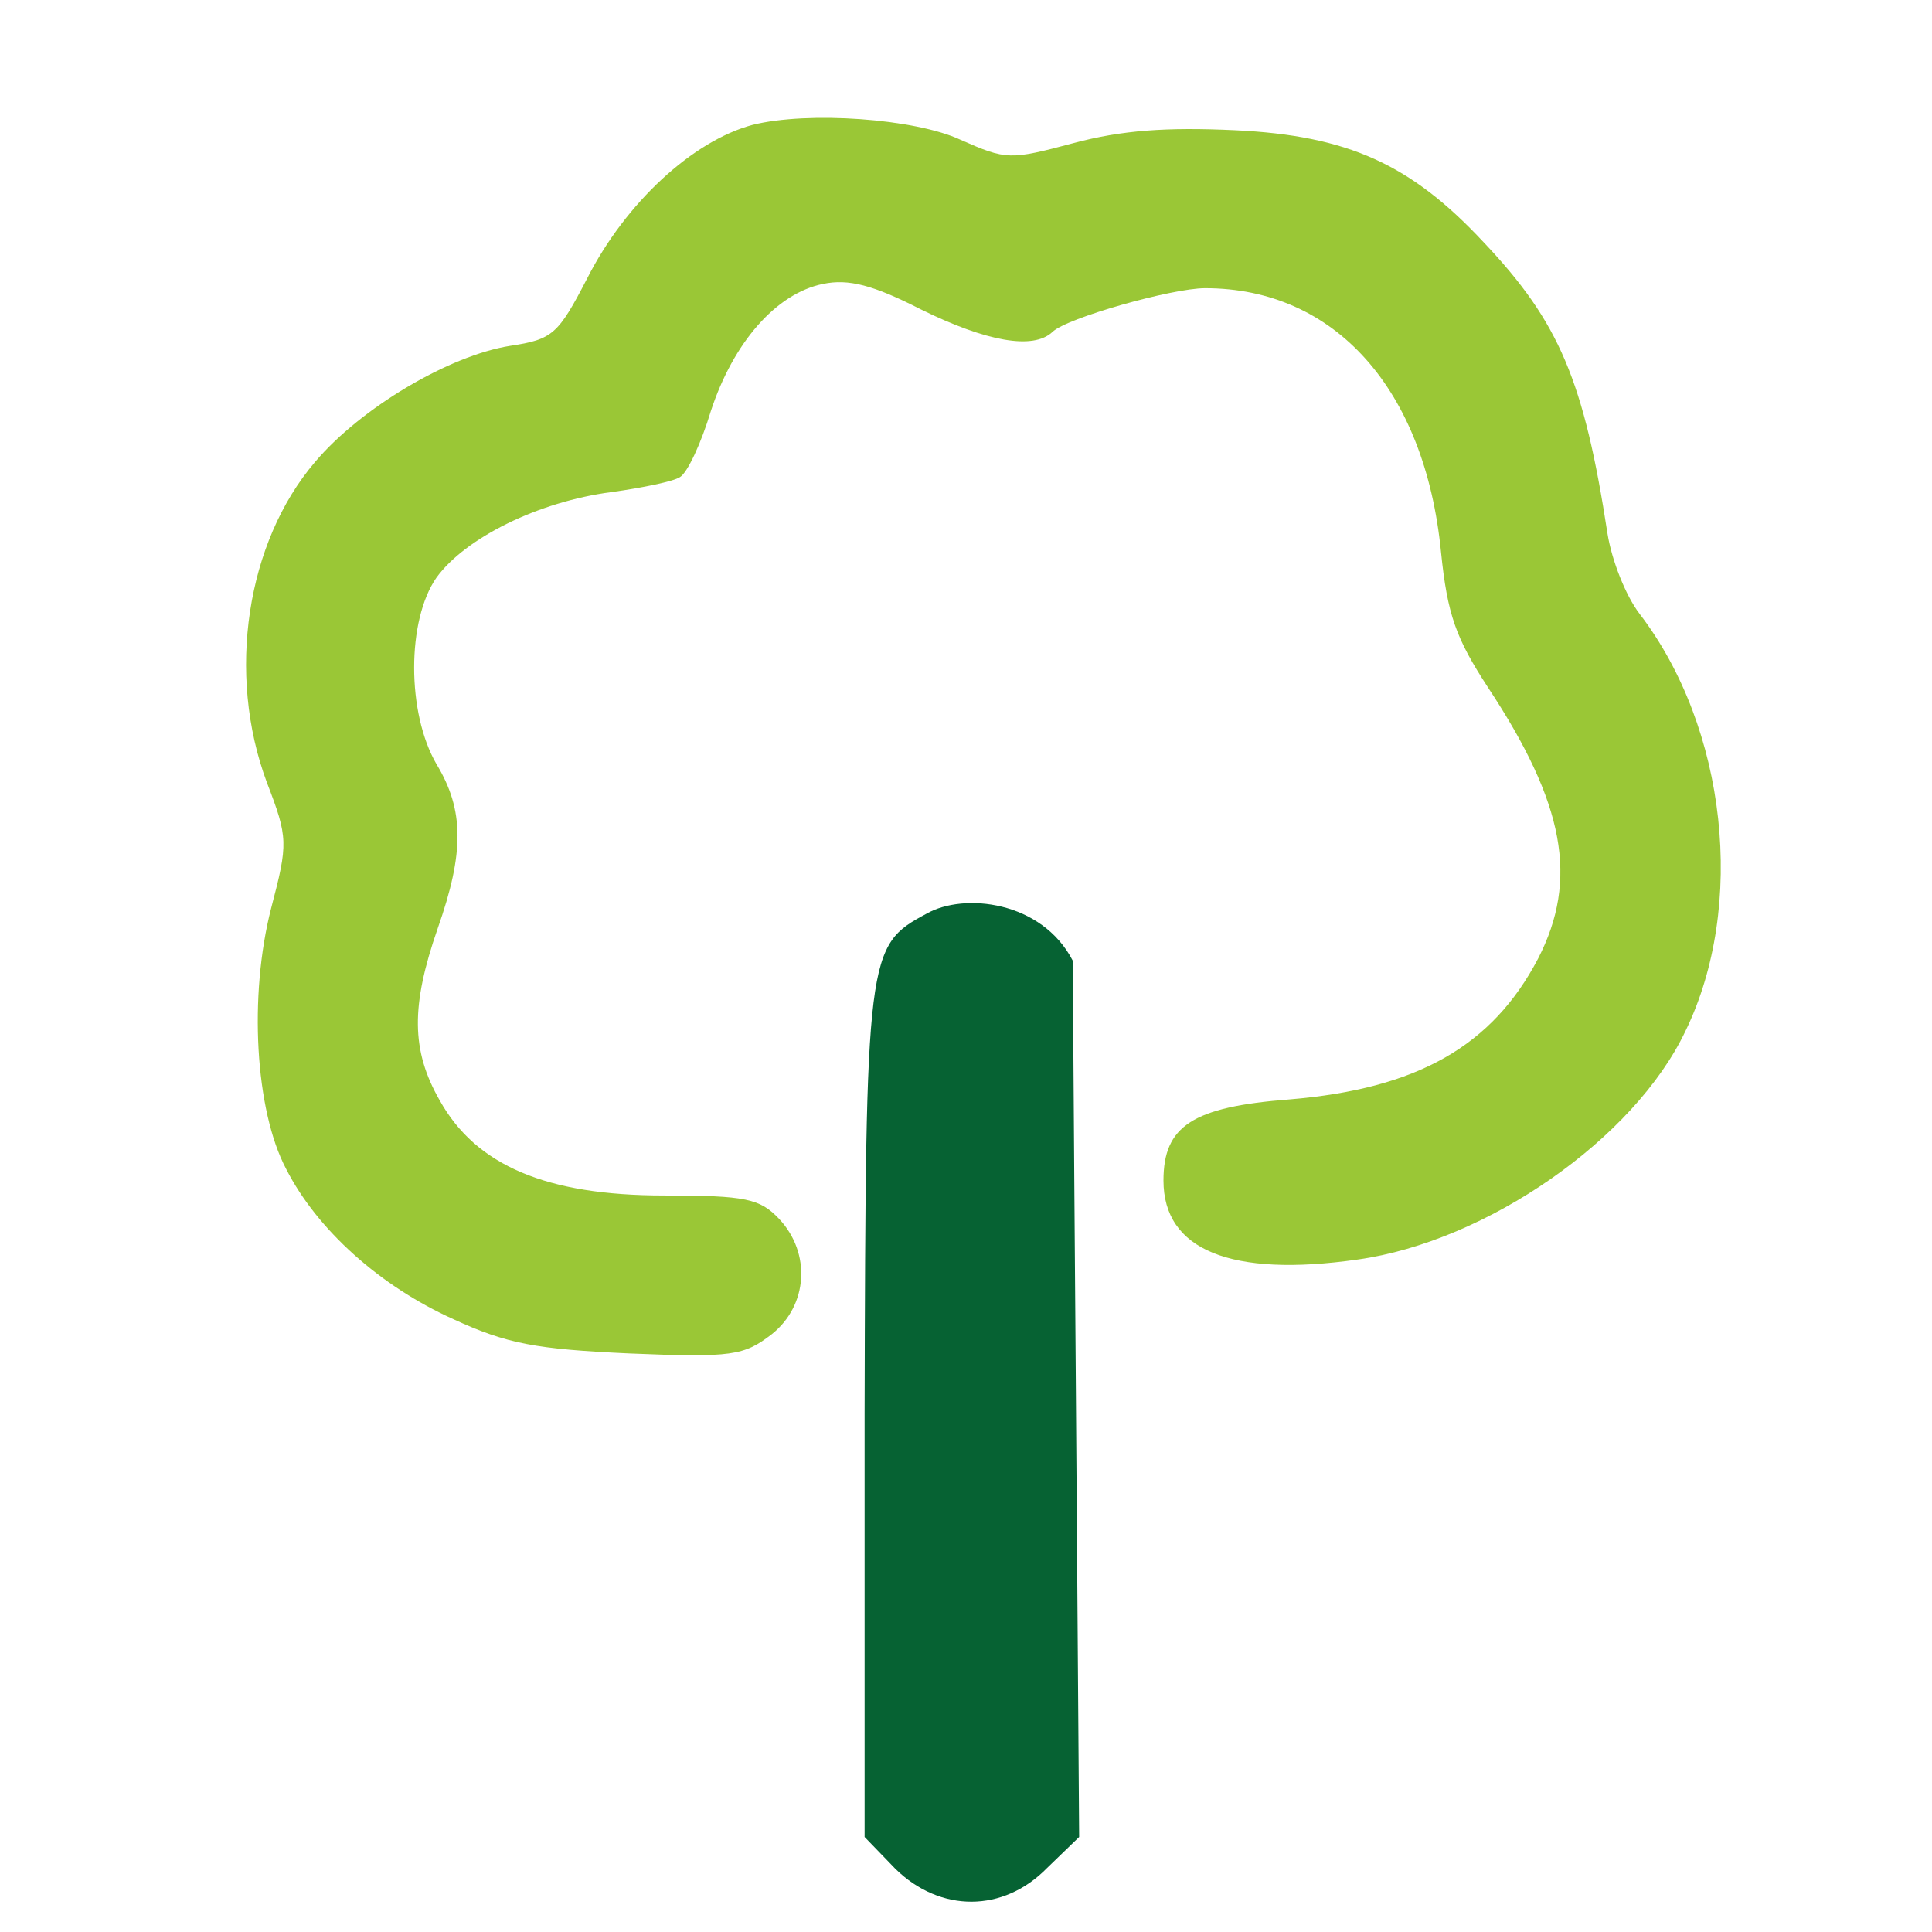
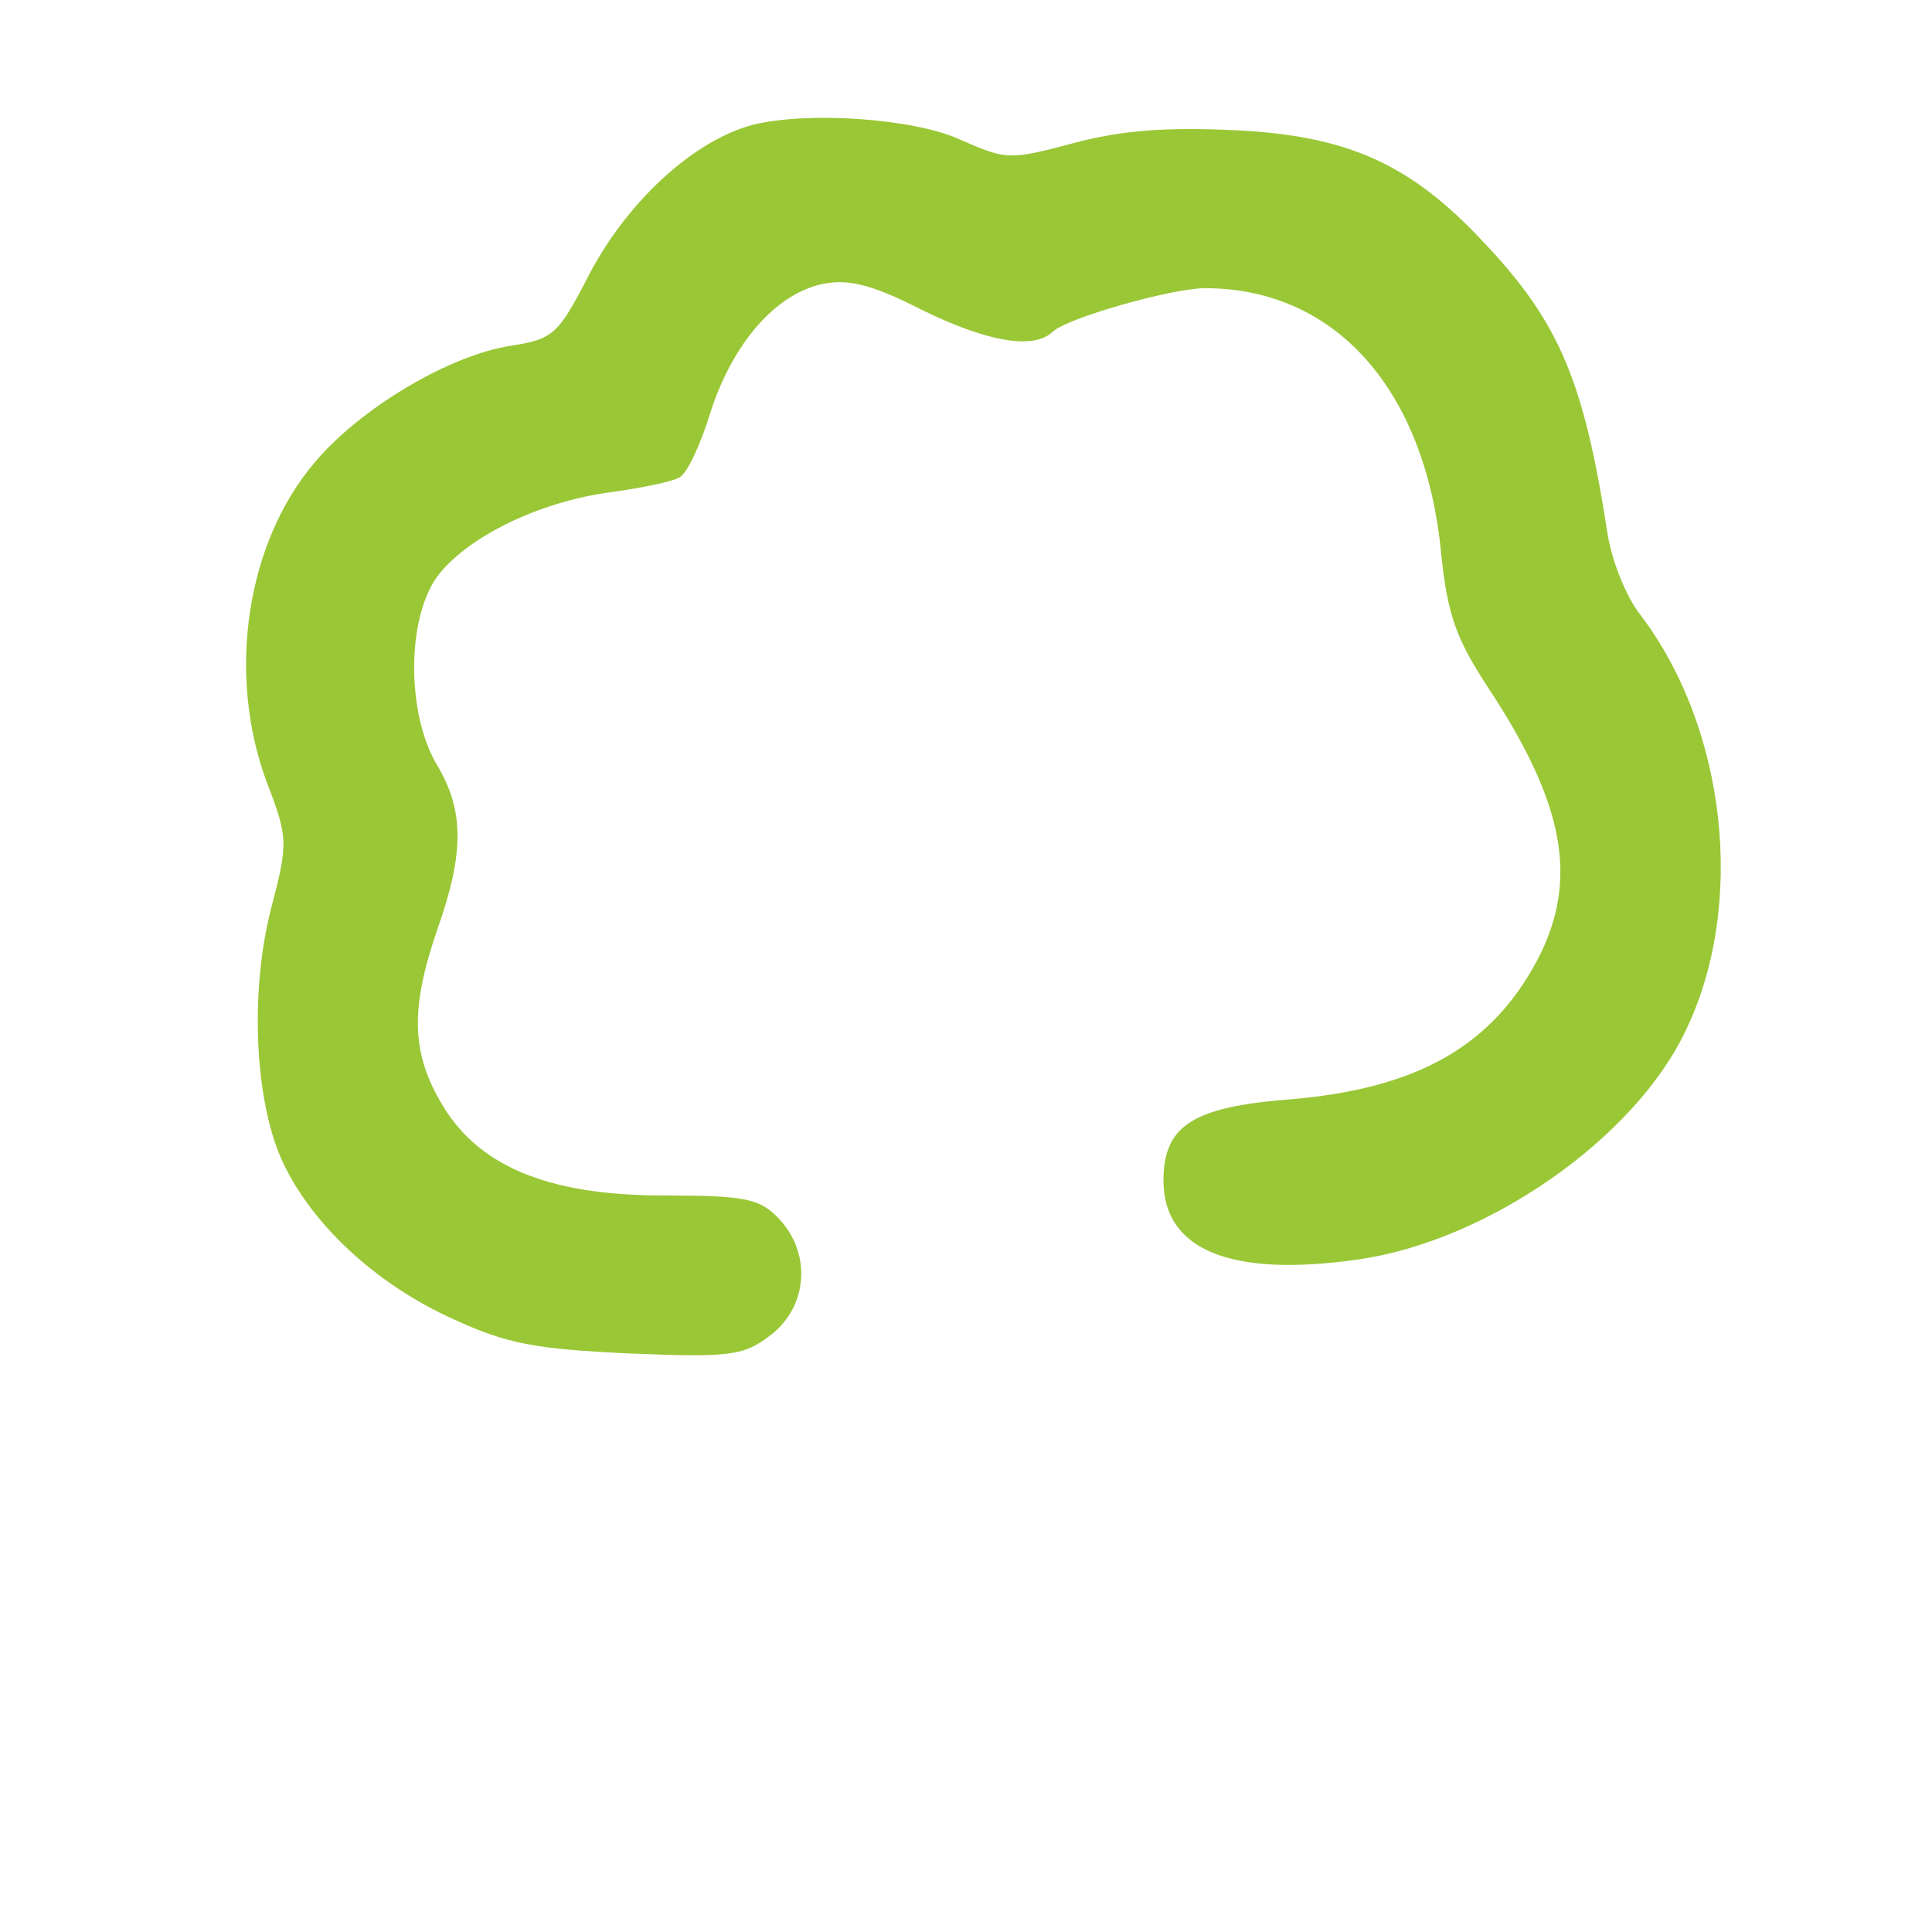
<svg xmlns="http://www.w3.org/2000/svg" viewBox="0 0 181 181" width="181" height="181">
  <title>trace</title>
  <style>		.s0 { fill: #066233 } 		.s1 { fill: #9ac736 } 	</style>
-   <path fill-rule="evenodd" class="s0" d="m86.8 85.6c-5.6 3-5.7 3.6-5.8 46.8v39.7l2.9 3c4.2 4.1 10.1 4.1 14.2-0.1l3-2.9-0.3-41c0 0-0.3-39.4-0.3-41.1-2.9-5.6-10.2-6.4-13.7-4.4z" />
  <path fill-rule="evenodd" class="s1" d="m70.5 11.7c-5.6 1.5-11.9 7.3-15.5 14.4-2.7 5.2-3.2 5.7-7.2 6.3-5.7 0.9-14 5.8-18.3 10.9-6.4 7.5-8.3 19.8-4.5 30 2 5.2 2 5.7 0.4 11.8-2.1 8.2-1.5 18.9 1.4 24.4 2.9 5.7 8.8 11 15.7 14.1 5 2.3 7.7 2.8 16.5 3.2 9.6 0.4 10.7 0.2 13.3-1.8 3.4-2.7 3.7-7.6 0.7-10.8-1.8-1.9-3.1-2.2-10.8-2.2-11 0-17.6-2.8-21-8.9-2.7-4.7-2.7-8.9-0.2-16.1 2.5-7.1 2.5-11.1-0.1-15.4-2.8-4.8-2.8-13.5 0-17.5 2.7-3.7 9.5-7.1 16.4-8 2.9-0.4 5.8-1 6.4-1.4 0.7-0.4 2-3.2 2.9-6.2 2.1-6.4 6.1-11 10.5-11.9 2.4-0.5 4.7 0.1 9.2 2.4 6.1 3 10.5 3.8 12.3 2.1 1.3-1.3 11.2-4.1 14.3-4.1 12.2 0 20.6 9.5 22.1 24.7 0.6 5.9 1.4 8.1 4.4 12.7 7.2 10.9 8.5 18 4.7 25.4-4.3 8.2-11.3 12.2-23.3 13.2-9.1 0.7-11.8 2.5-11.8 7.6 0 6.5 6.3 9.1 18.2 7.4 12.1-1.7 25.9-11.3 30.7-21.4 5.7-11.7 3.9-28.4-4.3-39.1-1.3-1.7-2.6-5-3-7.5-2.2-14.3-4.5-19.8-11.6-27.3-6.8-7.3-12.7-10-23.3-10.5-6.4-0.3-10.6 0-15.1 1.2-6 1.6-6.3 1.6-10.6-0.3-4.3-2-14.3-2.7-19.5-1.4z" />
</svg>